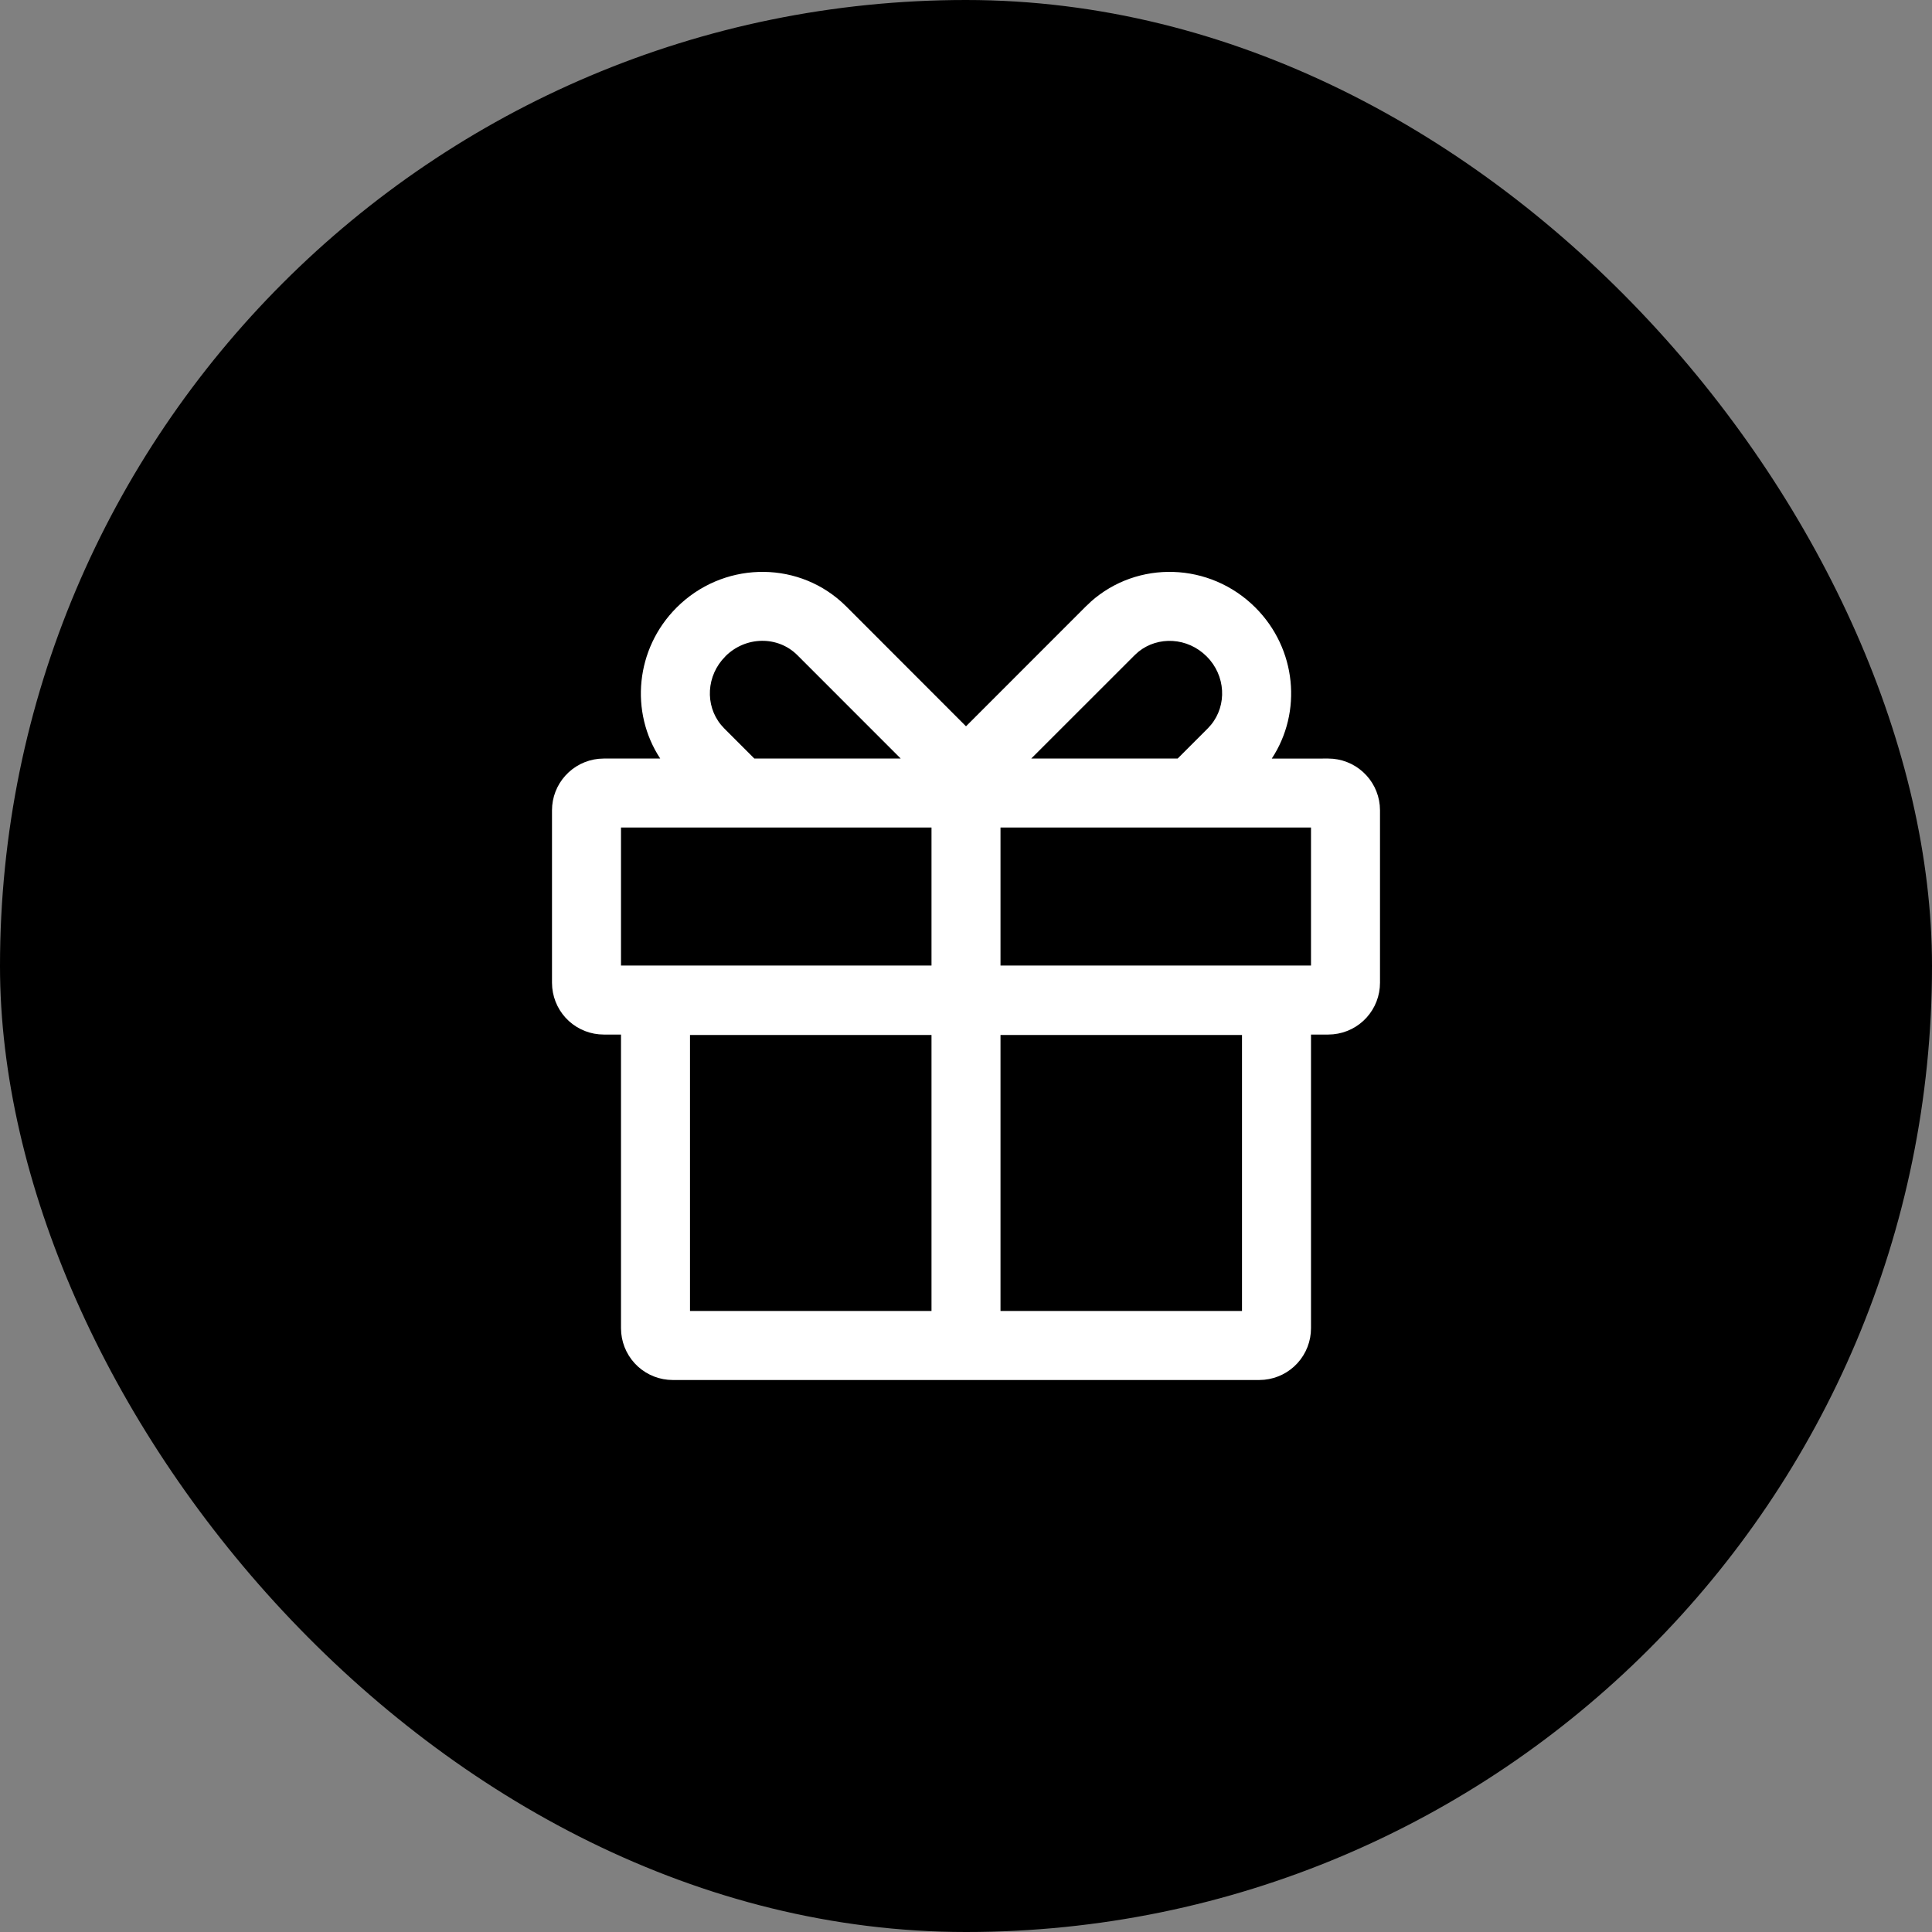
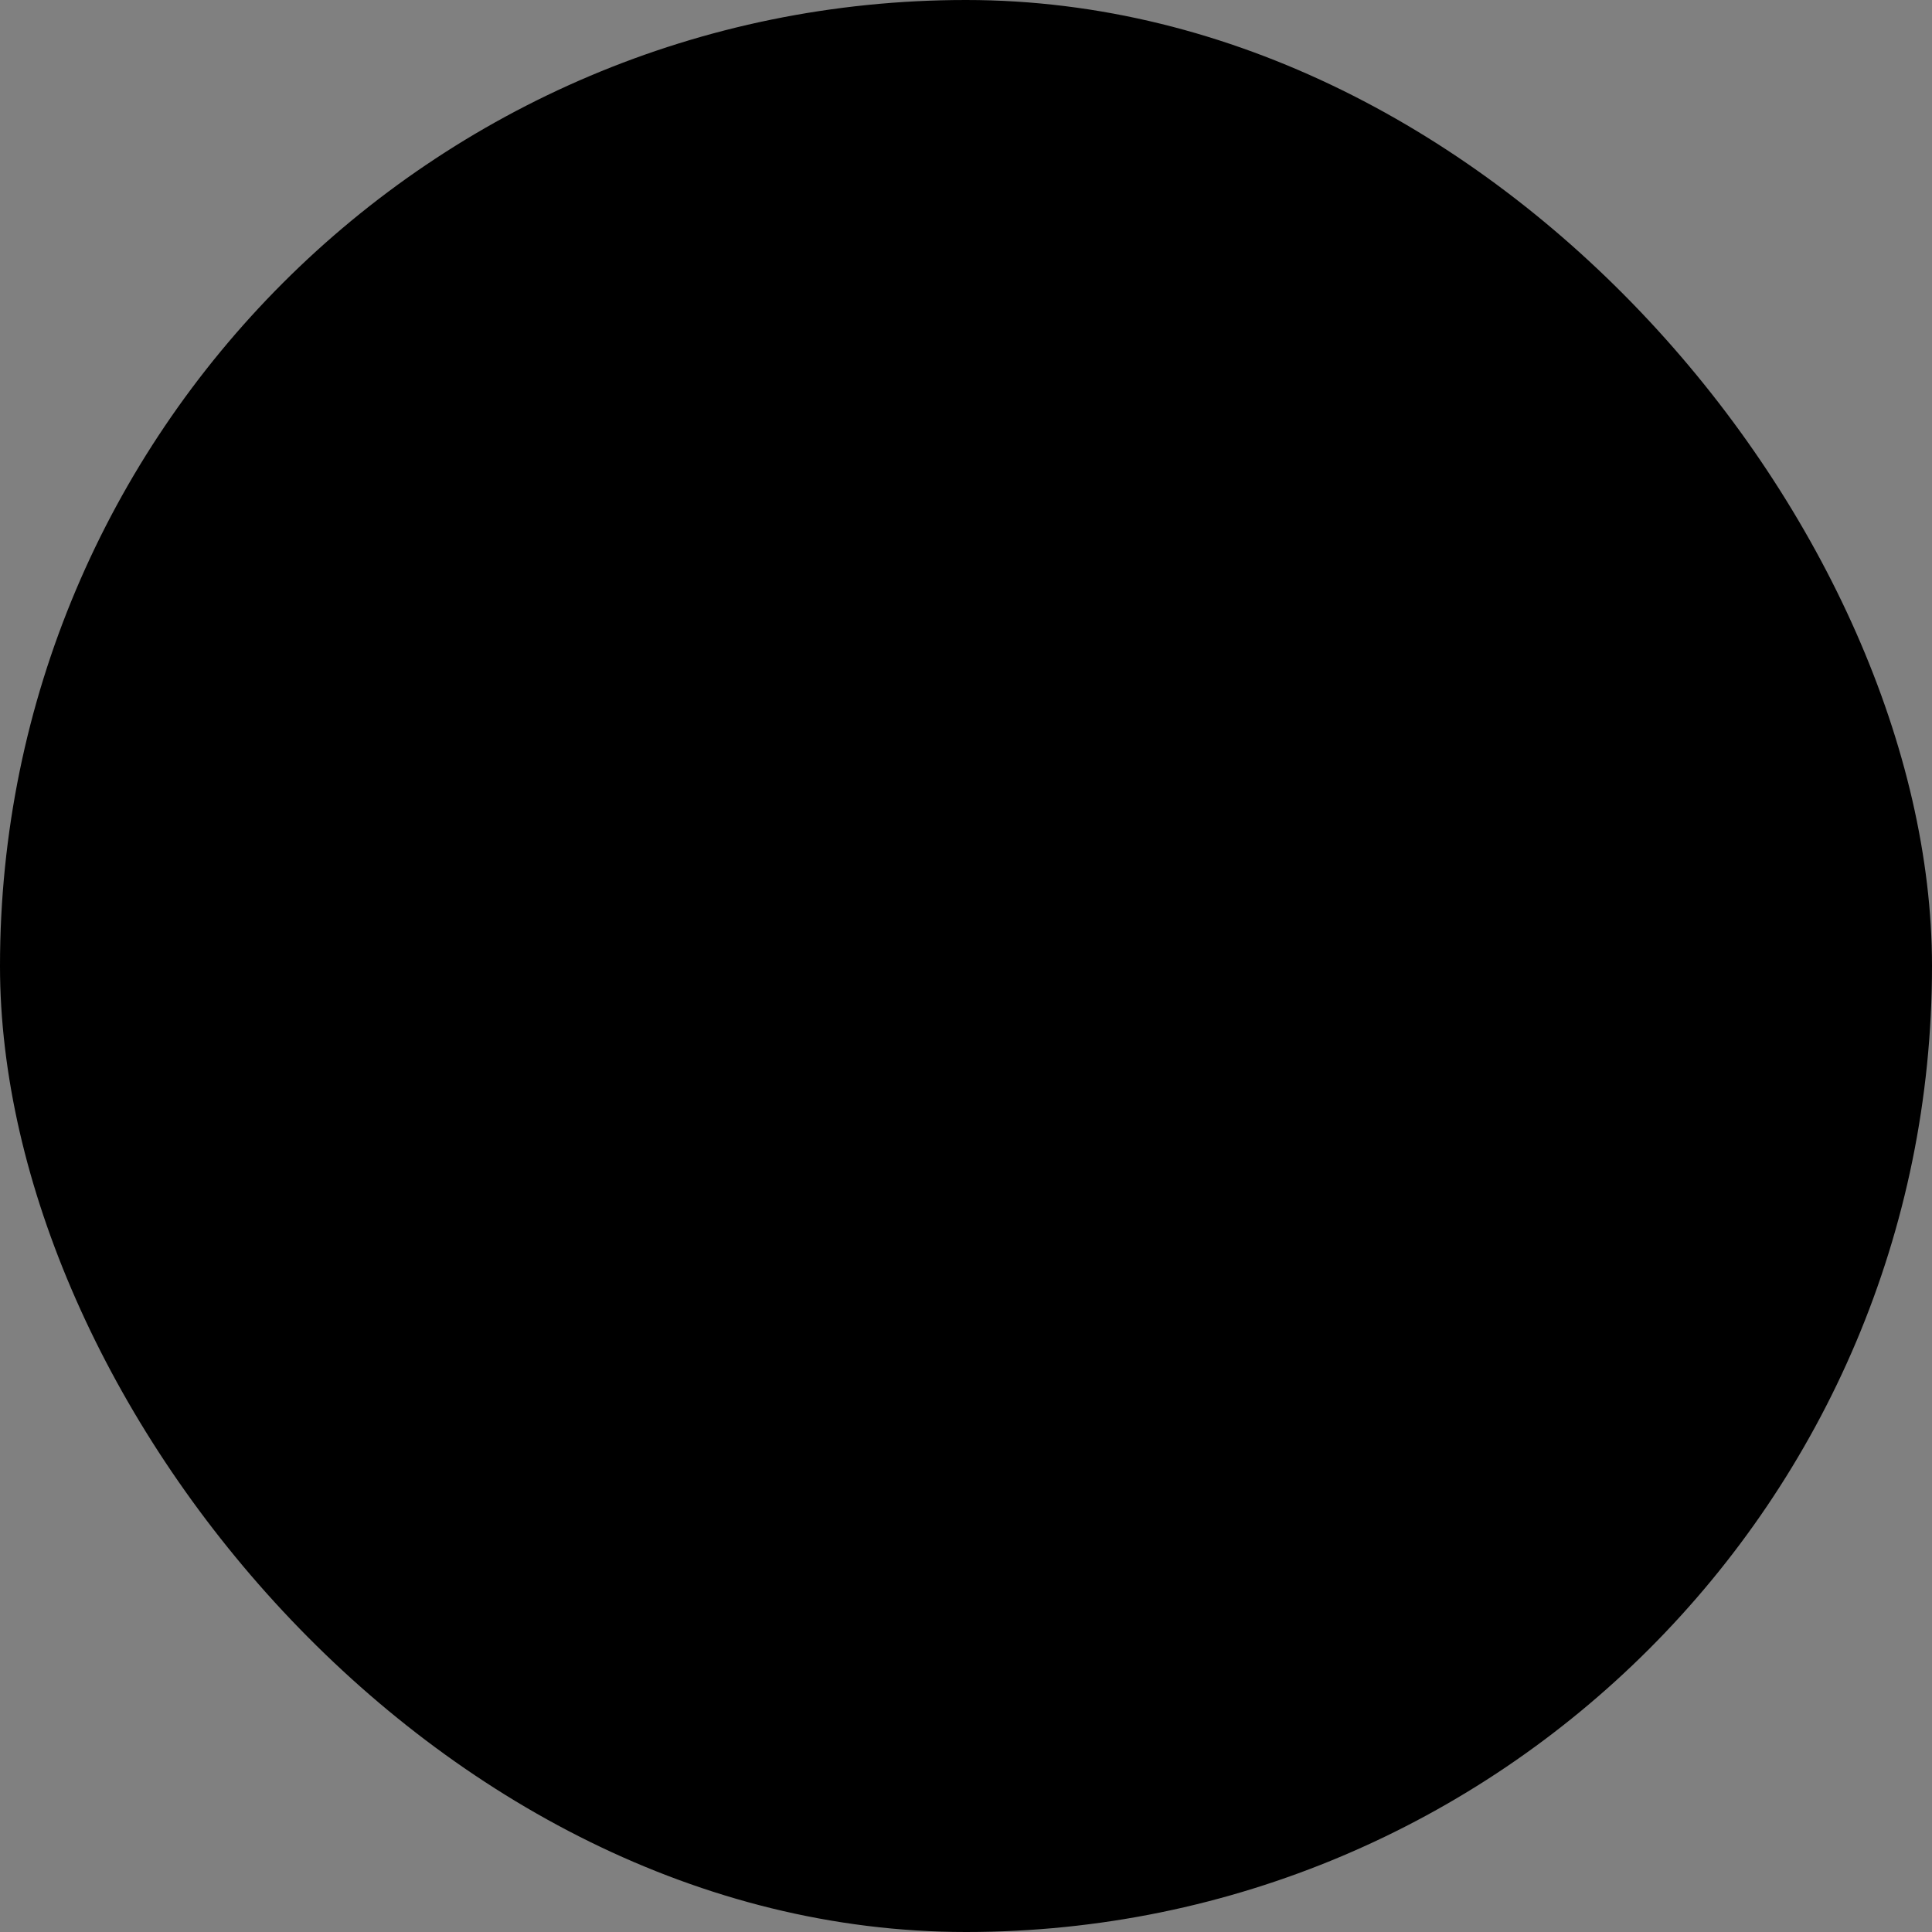
<svg xmlns="http://www.w3.org/2000/svg" width="56" height="56" viewBox="0 0 56 56" fill="none">
  <rect x="0" y="0" width="56" height="56" fill="#808080" stroke="none" />
  <rect width="56" height="56" rx="28" fill="black" />
  <g clip-path="url(#clip0_2543_885)">
-     <path d="M31.611 17.446C32.971 16.229 35.071 16.293 36.389 17.611C37.584 18.806 37.749 20.642 36.863 21.988L38.5 21.987C38.873 21.987 39.232 22.126 39.508 22.377C39.784 22.627 39.957 22.971 39.993 23.342L40 23.487V28.487C40 28.86 39.861 29.22 39.61 29.496C39.36 29.772 39.015 29.944 38.644 29.98L38.5 29.987H38V38.5C38 38.873 37.861 39.233 37.61 39.509C37.36 39.785 37.015 39.957 36.644 39.993L36.5 40H19.5C19.127 40 18.768 39.861 18.492 39.611C18.216 39.36 18.043 39.015 18.007 38.644L18 38.5V29.987H17.5C17.127 29.987 16.767 29.848 16.491 29.597C16.215 29.346 16.043 29.002 16.007 28.63L16 28.487V23.487C16 23.114 16.139 22.755 16.39 22.479C16.64 22.203 16.985 22.03 17.356 21.994L17.5 21.987H19.137C18.252 20.642 18.417 18.806 19.611 17.611C20.929 16.293 23.03 16.229 24.389 17.446L24.527 17.576L28 21.052L31.473 17.578L31.611 17.448V17.446ZM27 30H20V38H27V30ZM36 30H29V38H36V30ZM27 23.986H18V27.986H27V23.986ZM38 23.986H29V27.986H38V23.986ZM34.975 19.026C34.423 18.473 33.567 18.431 32.997 18.892L32.887 18.992L29.891 21.987H34.134L35.009 21.112L35.102 21.009C35.57 20.439 35.529 19.579 34.975 19.025V19.026ZM21.025 19.026C20.471 19.579 20.43 20.44 20.898 21.009L20.991 21.112L21.866 21.987H26.108L23.112 18.99C22.549 18.426 21.614 18.435 21.025 19.024V19.026Z" fill="white" />
-   </g>
+     </g>
  <defs>
    <clipPath id="clip0_2543_885">
-       <rect width="24" height="24" fill="white" transform="translate(16 16)" />
-     </clipPath>
+       </clipPath>
  </defs>
</svg>